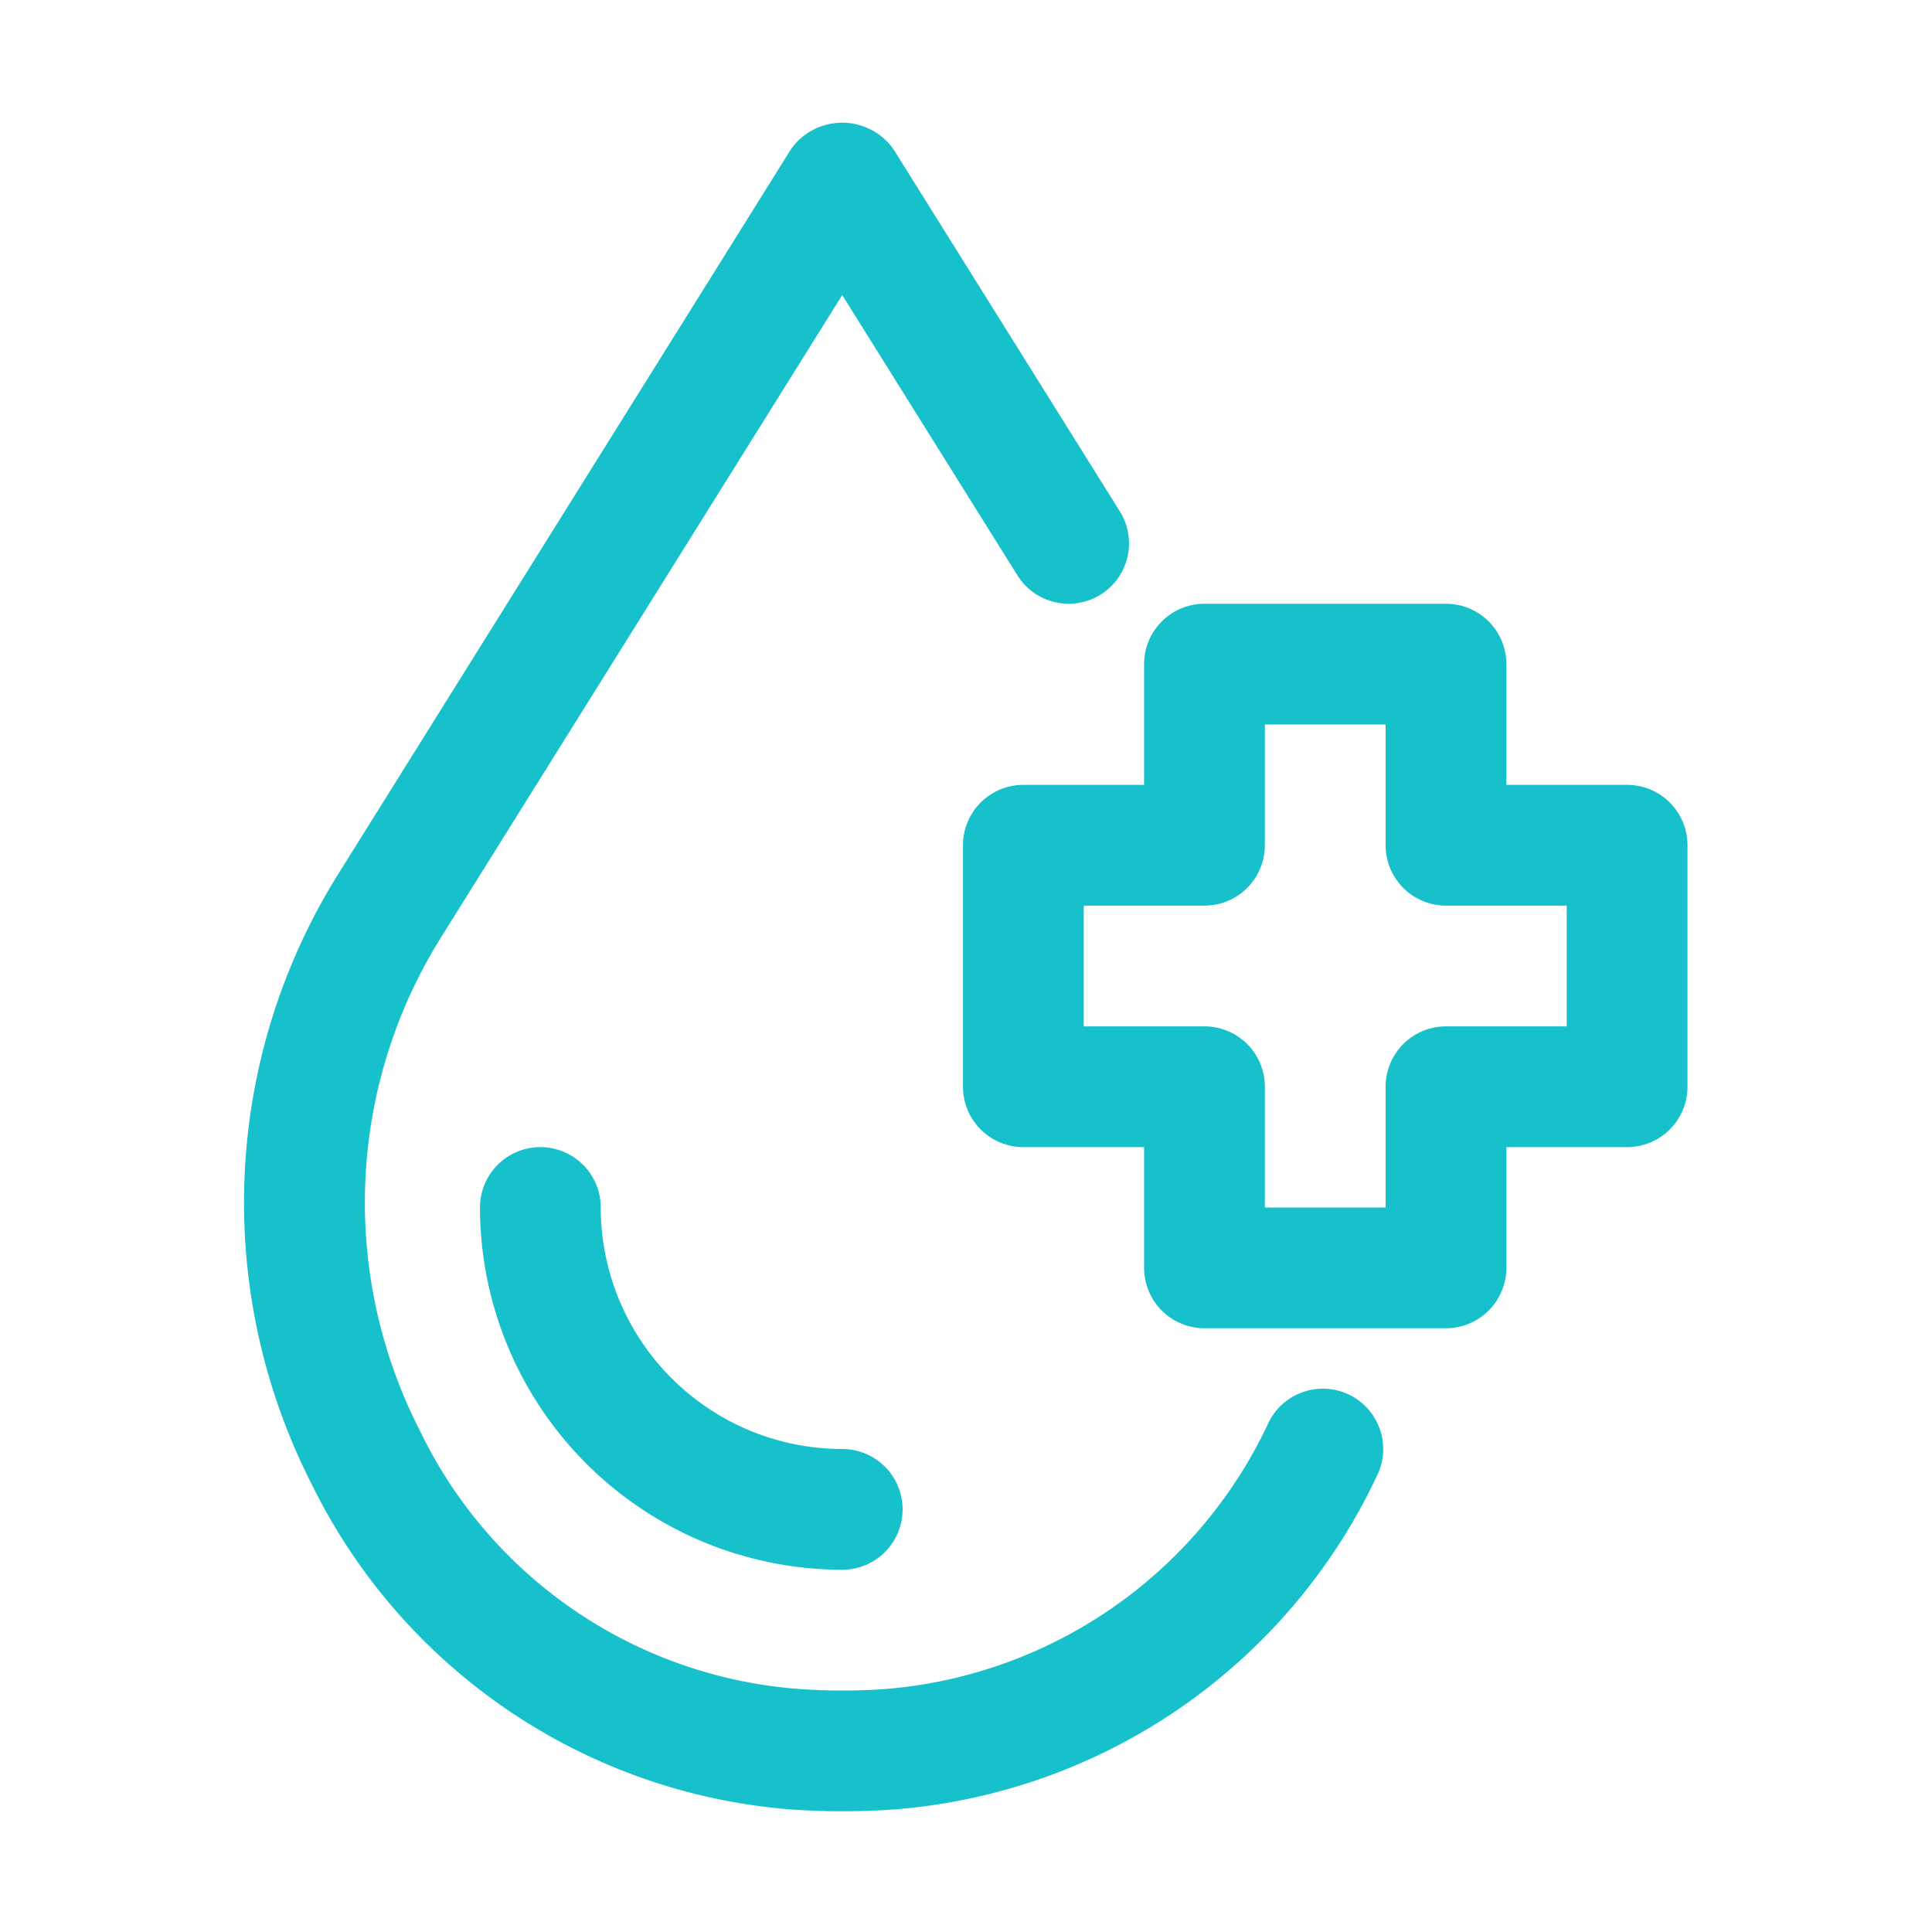
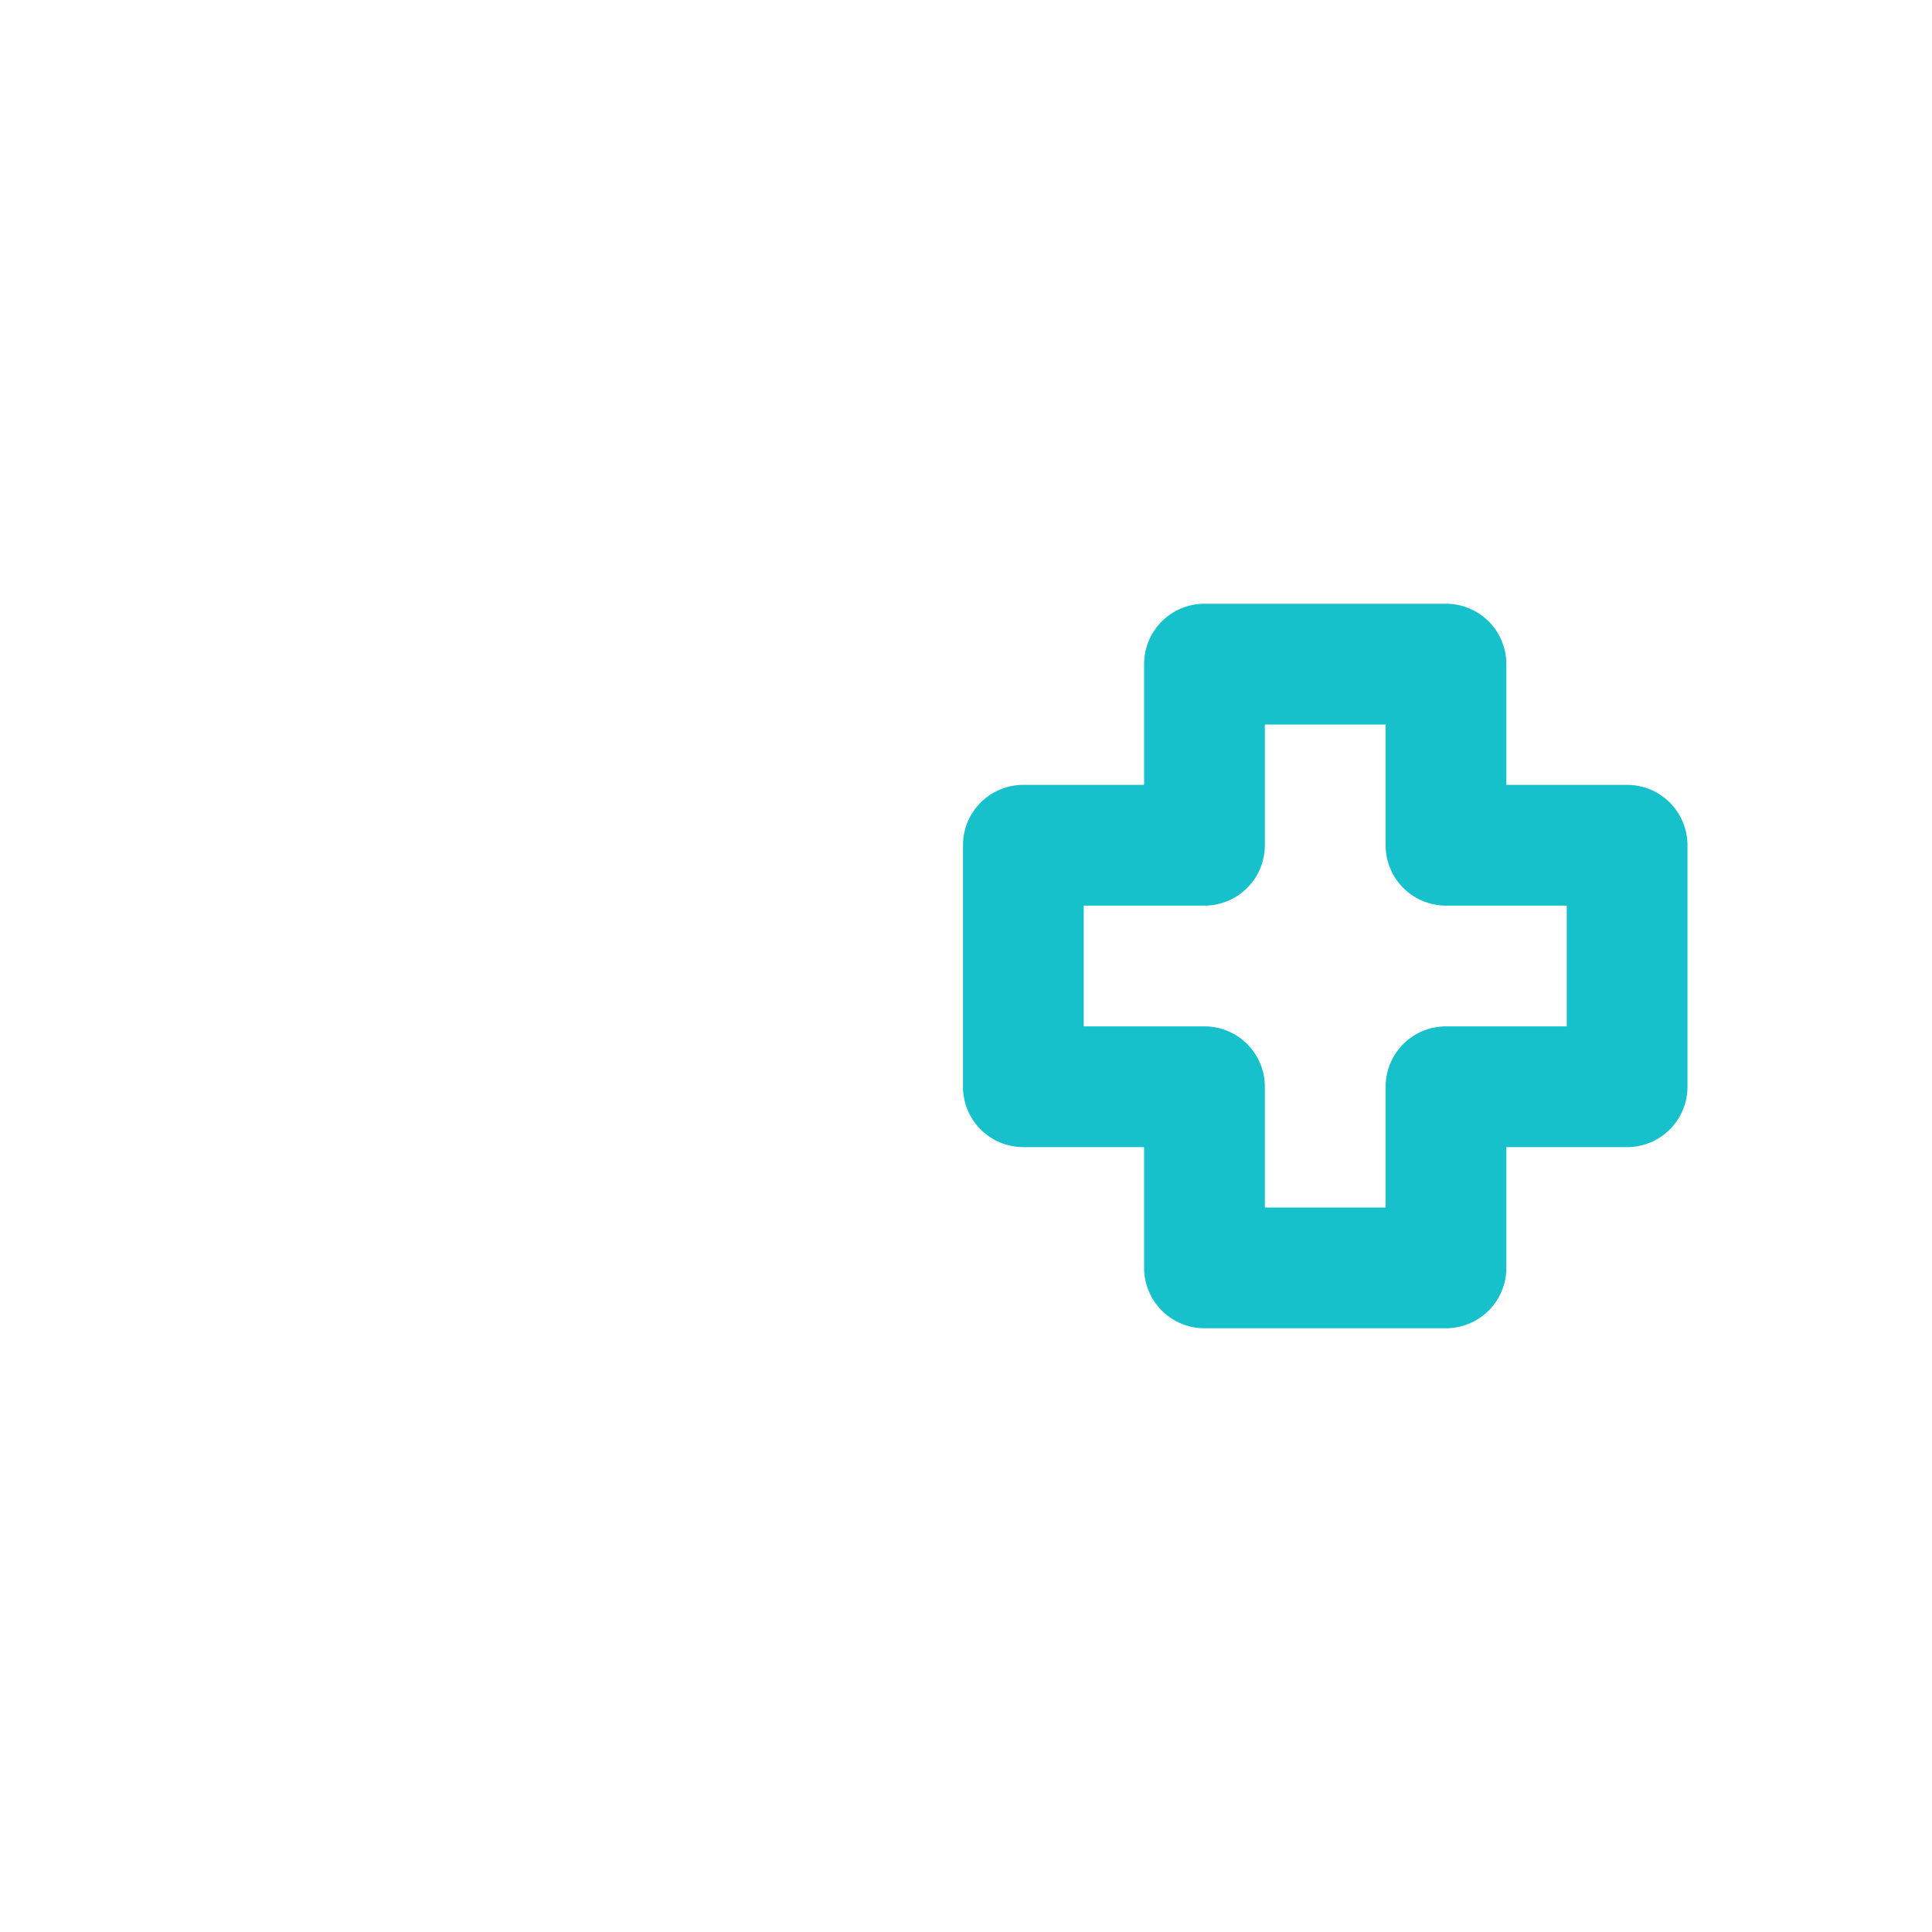
<svg xmlns="http://www.w3.org/2000/svg" viewBox="0 0 32 32">
  <title>Artboard 41</title>
  <g id="Eye_plus" data-name="Eye plus">
-     <path d="M22.345,23.1a1,1,0,0,0-1.335.466,7.687,7.687,0,0,1-6.316,4.407,9.886,9.886,0,0,1-1.482,0,7.597,7.597,0,0,1-6.264-4.29,8.281,8.281,0,0,1,.36-8.162L13.95,4.887,16.852,9.53A1,1,0,0,0,18.548,8.47l-3.75-6a1.04,1.04,0,0,0-1.696,0l-7.49,11.991A10.267,10.267,0,0,0,5.161,24.58a9.685,9.685,0,0,0,7.894,5.387c.295.022.59.033.896.033s.601-.011.901-.033a9.67,9.67,0,0,0,7.959-5.532A1,1,0,0,0,22.345,23.1Z" style="fill:#16c1cc" />
-     <path d="M9.95,20a1,1,0,0,0-2,0,6.007,6.007,0,0,0,6,6,1,1,0,1,0,0-2A4.004,4.004,0,0,1,9.95,20Z" style="fill:#16c1cc" />
    <path d="M26.95,13h-2V11a1,1,0,0,0-1-1h-4a1,1,0,0,0-1,1v2h-2a1,1,0,0,0-1,1v4a1,1,0,0,0,1,1h2v2a1,1,0,0,0,1,1h4a1,1,0,0,0,1-1V19h2a1,1,0,0,0,1-1V14A1,1,0,0,0,26.95,13Zm-1,4h-2a1,1,0,0,0-1,1v2h-2V18a1,1,0,0,0-1-1h-2V15h2a1,1,0,0,0,1-1V12h2v2a1,1,0,0,0,1,1h2Z" style="fill:#16c1cc" />
  </g>
</svg>